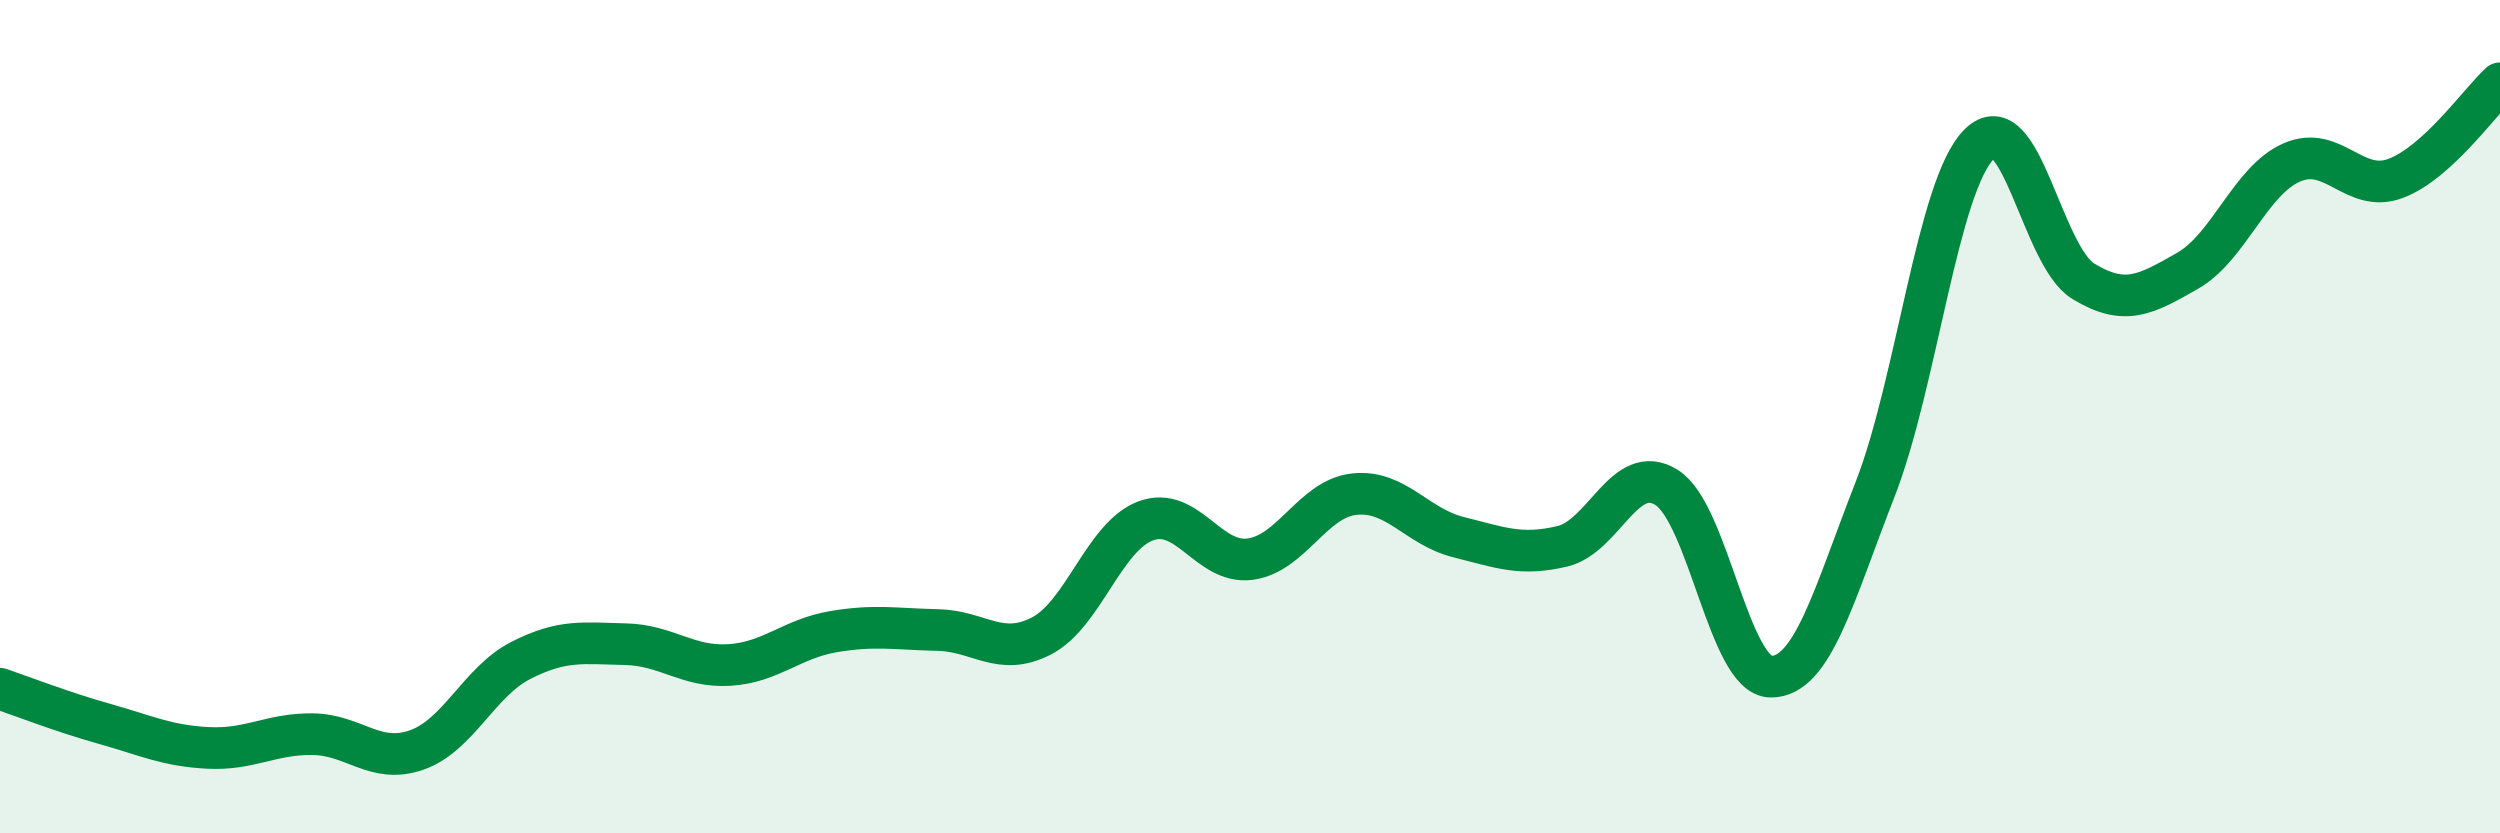
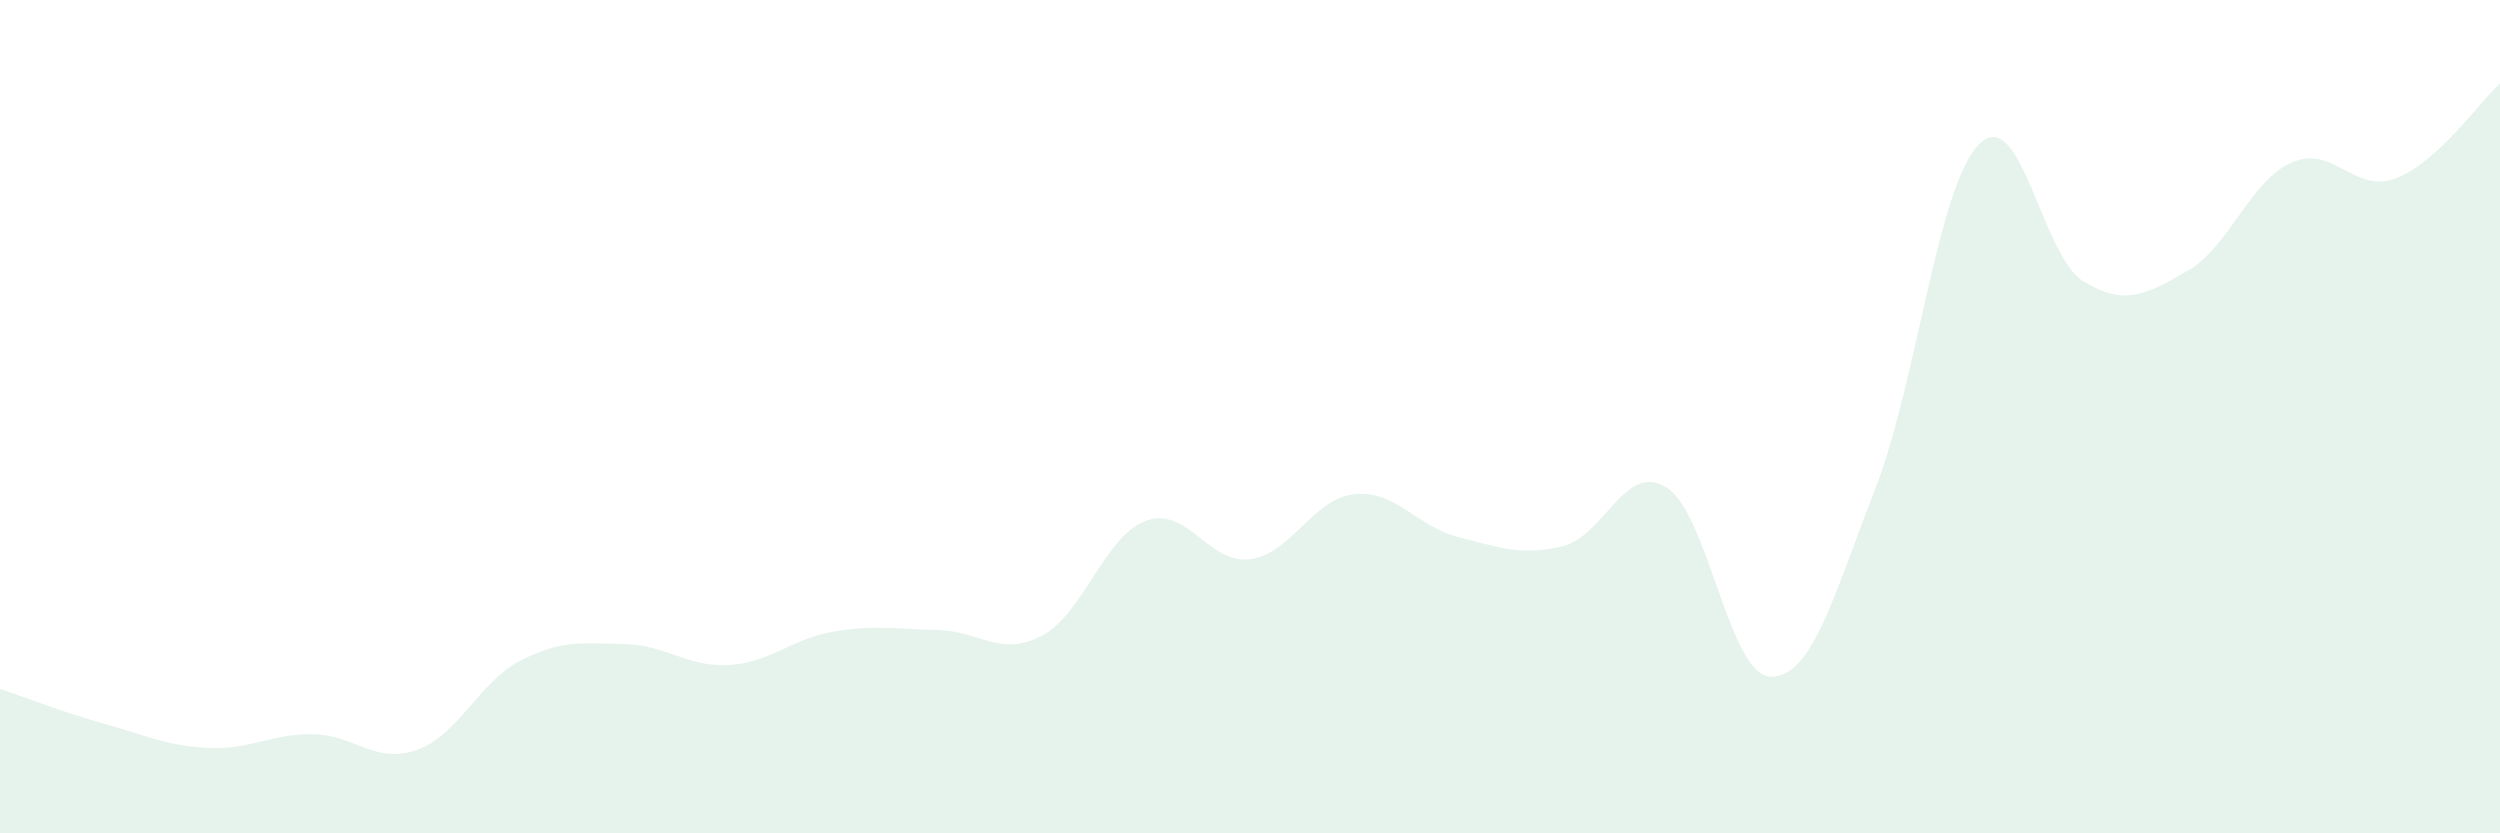
<svg xmlns="http://www.w3.org/2000/svg" width="60" height="20" viewBox="0 0 60 20">
  <path d="M 0,16.53 C 0.5,16.7 1.5,17.09 2.5,17.37 C 3.5,17.65 4,17.9 5,17.95 C 6,18 6.5,17.61 7.5,17.62 C 8.5,17.63 9,18.35 10,18 C 11,17.65 11.5,16.36 12.5,15.85 C 13.5,15.34 14,15.44 15,15.46 C 16,15.48 16.5,16.02 17.5,15.96 C 18.5,15.9 19,15.33 20,15.16 C 21,14.99 21.5,15.1 22.5,15.12 C 23.5,15.14 24,15.78 25,15.26 C 26,14.74 26.5,12.87 27.5,12.5 C 28.5,12.13 29,13.55 30,13.42 C 31,13.29 31.5,11.97 32.5,11.86 C 33.5,11.75 34,12.64 35,12.89 C 36,13.14 36.5,13.35 37.5,13.11 C 38.5,12.87 39,11.07 40,11.7 C 41,12.33 41.5,16.23 42.5,16.24 C 43.5,16.25 44,14.31 45,11.75 C 46,9.19 46.5,4.46 47.5,3.46 C 48.5,2.46 49,6.14 50,6.75 C 51,7.36 51.5,7.07 52.5,6.5 C 53.5,5.93 54,4.34 55,3.9 C 56,3.46 56.5,4.66 57.5,4.28 C 58.5,3.9 59.5,2.46 60,2L60 20L0 20Z" fill="#008740" opacity="0.1" stroke-linecap="round" stroke-linejoin="round" />
-   <path d="M 0,16.53 C 0.5,16.7 1.5,17.09 2.5,17.37 C 3.5,17.65 4,17.9 5,17.95 C 6,18 6.5,17.61 7.5,17.62 C 8.5,17.63 9,18.35 10,18 C 11,17.65 11.5,16.36 12.5,15.85 C 13.5,15.34 14,15.44 15,15.46 C 16,15.48 16.5,16.02 17.5,15.96 C 18.5,15.9 19,15.33 20,15.16 C 21,14.99 21.5,15.1 22.5,15.12 C 23.5,15.14 24,15.78 25,15.26 C 26,14.74 26.5,12.87 27.5,12.5 C 28.5,12.13 29,13.55 30,13.42 C 31,13.29 31.5,11.97 32.5,11.86 C 33.5,11.75 34,12.64 35,12.89 C 36,13.14 36.5,13.35 37.5,13.11 C 38.5,12.87 39,11.07 40,11.7 C 41,12.33 41.5,16.23 42.5,16.24 C 43.5,16.25 44,14.31 45,11.75 C 46,9.19 46.5,4.46 47.5,3.46 C 48.5,2.46 49,6.14 50,6.75 C 51,7.36 51.5,7.07 52.5,6.5 C 53.5,5.93 54,4.34 55,3.9 C 56,3.46 56.5,4.66 57.5,4.28 C 58.5,3.9 59.5,2.46 60,2" stroke="#008740" stroke-width="1" fill="none" stroke-linecap="round" stroke-linejoin="round" />
</svg>